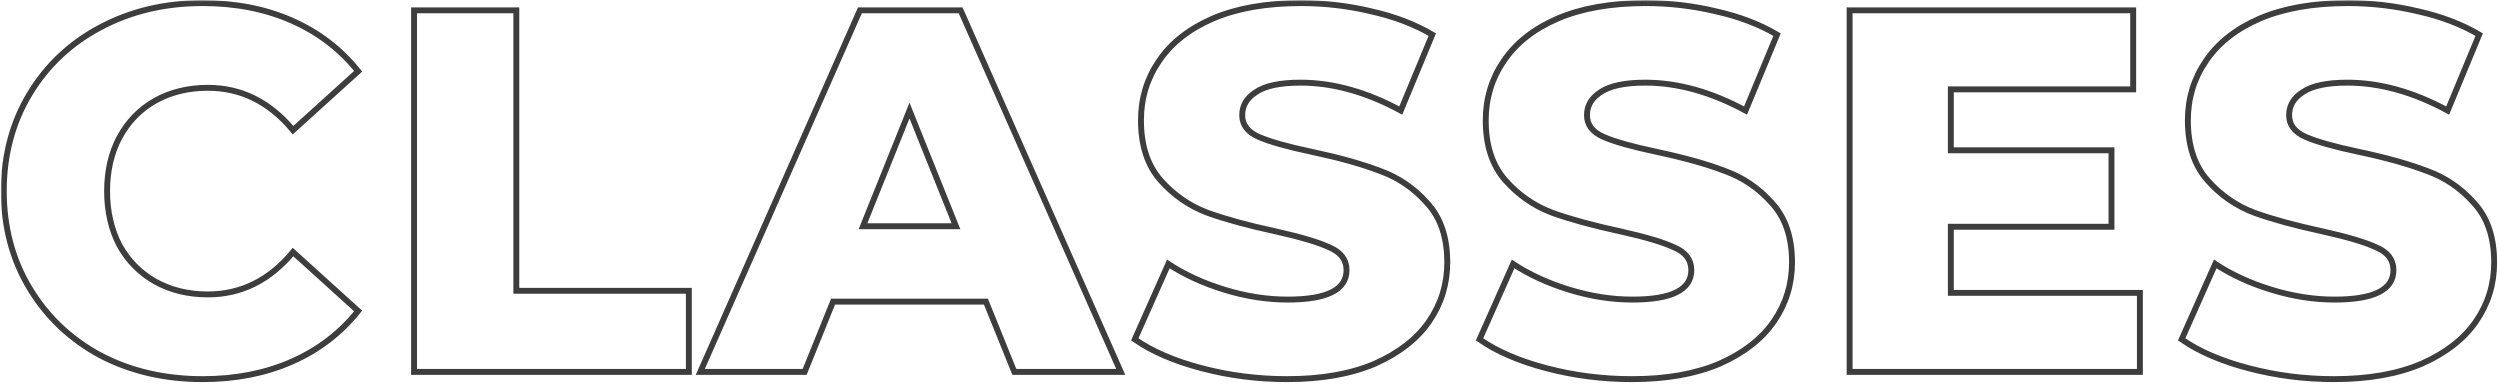
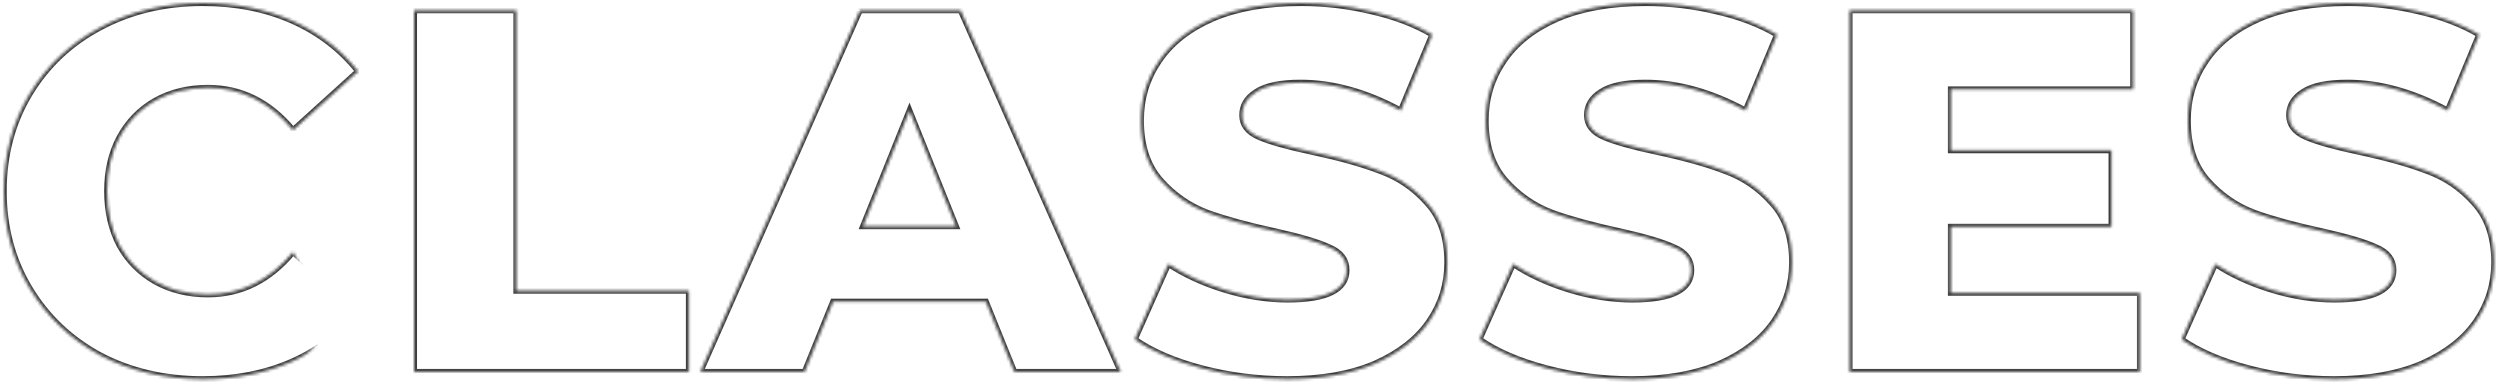
<svg xmlns="http://www.w3.org/2000/svg" width="847" height="130" viewBox="0 0 847 130" fill="none">
  <mask id="path-1-outside-1" maskUnits="userSpaceOnUse" x="0.283" y="0.05" width="846" height="130" fill="black">
-     <rect fill="white" x="0.283" y="0.05" width="846" height="130" />
-     <path d="M68.658 128.45C55.825 128.45 44.275 125.767 34.008 120.4C23.858 114.917 15.867 107.333 10.033 97.65C4.2 87.967 1.283 77 1.283 64.75C1.283 52.5 4.2 41.533 10.033 31.85C15.867 22.167 23.858 14.642 34.008 9.275C44.275 3.792 55.825 1.05 68.658 1.05C79.858 1.05 89.95 3.033 98.933 7C107.917 10.967 115.383 16.683 121.333 24.15L99.283 44.1C91.35 34.533 81.725 29.75 70.408 29.75C63.758 29.75 57.808 31.208 52.558 34.125C47.425 37.042 43.4 41.183 40.483 46.55C37.683 51.8 36.283 57.867 36.283 64.75C36.283 71.633 37.683 77.758 40.483 83.125C43.4 88.375 47.425 92.458 52.558 95.375C57.808 98.292 63.758 99.75 70.408 99.75C81.725 99.75 91.35 94.967 99.283 85.4L121.333 105.35C115.383 112.817 107.917 118.533 98.933 122.5C89.95 126.467 79.858 128.45 68.658 128.45ZM140.282 3.5H174.932V98.525H233.382V126H140.282V3.5ZM334.036 102.2H282.236L272.611 126H237.261L291.336 3.5H325.461L379.711 126H343.661L334.036 102.2ZM323.886 76.65L308.136 37.45L292.386 76.65H323.886ZM436.084 128.45C426.168 128.45 416.543 127.225 407.209 124.775C397.876 122.325 390.293 119.058 384.459 114.975L395.834 89.425C401.318 93.042 407.676 95.958 414.909 98.175C422.143 100.392 429.259 101.5 436.259 101.5C449.559 101.5 456.209 98.175 456.209 91.525C456.209 88.025 454.284 85.458 450.434 83.825C446.701 82.075 440.634 80.267 432.234 78.4C423.018 76.417 415.318 74.317 409.134 72.1C402.951 69.767 397.643 66.092 393.209 61.075C388.776 56.058 386.559 49.292 386.559 40.775C386.559 33.308 388.601 26.6 392.684 20.65C396.768 14.583 402.834 9.8 410.884 6.3C419.051 2.8 429.026 1.05 440.809 1.05C448.859 1.05 456.793 1.983 464.609 3.85C472.426 5.6 479.309 8.225 485.259 11.725L474.584 37.45C462.918 31.15 451.601 28 440.634 28C433.751 28 428.734 29.05 425.584 31.15C422.434 33.133 420.859 35.758 420.859 39.025C420.859 42.292 422.726 44.742 426.459 46.375C430.193 48.008 436.201 49.7 444.484 51.45C453.818 53.433 461.518 55.592 467.584 57.925C473.768 60.142 479.076 63.758 483.509 68.775C488.059 73.675 490.334 80.383 490.334 88.9C490.334 96.25 488.293 102.9 484.209 108.85C480.126 114.8 474.001 119.583 465.834 123.2C457.668 126.7 447.751 128.45 436.084 128.45ZM552.89 128.45C542.973 128.45 533.348 127.225 524.015 124.775C514.682 122.325 507.098 119.058 501.265 114.975L512.64 89.425C518.123 93.042 524.482 95.958 531.715 98.175C538.948 100.392 546.065 101.5 553.065 101.5C566.365 101.5 573.015 98.175 573.015 91.525C573.015 88.025 571.09 85.458 567.24 83.825C563.507 82.075 557.44 80.267 549.04 78.4C539.823 76.417 532.123 74.317 525.94 72.1C519.757 69.767 514.448 66.092 510.015 61.075C505.582 56.058 503.365 49.292 503.365 40.775C503.365 33.308 505.407 26.6 509.49 20.65C513.573 14.583 519.64 9.8 527.69 6.3C535.857 2.8 545.832 1.05 557.615 1.05C565.665 1.05 573.598 1.983 581.415 3.85C589.232 5.6 596.115 8.225 602.065 11.725L591.39 37.45C579.723 31.15 568.407 28 557.44 28C550.557 28 545.54 29.05 542.39 31.15C539.24 33.133 537.665 35.758 537.665 39.025C537.665 42.292 539.532 44.742 543.265 46.375C546.998 48.008 553.007 49.7 561.29 51.45C570.623 53.433 578.323 55.592 584.39 57.925C590.573 60.142 595.882 63.758 600.315 68.775C604.865 73.675 607.14 80.383 607.14 88.9C607.14 96.25 605.098 102.9 601.015 108.85C596.932 114.8 590.807 119.583 582.64 123.2C574.473 126.7 564.557 128.45 552.89 128.45ZM724.996 99.225V126H626.646V3.5H722.721V30.275H660.946V50.925H715.371V76.825H660.946V99.225H724.996ZM790.774 128.45C780.857 128.45 771.232 127.225 761.899 124.775C752.565 122.325 744.982 119.058 739.149 114.975L750.524 89.425C756.007 93.042 762.365 95.958 769.599 98.175C776.832 100.392 783.949 101.5 790.949 101.5C804.249 101.5 810.899 98.175 810.899 91.525C810.899 88.025 808.974 85.458 805.124 83.825C801.391 82.075 795.324 80.267 786.924 78.4C777.707 76.417 770.007 74.317 763.824 72.1C757.641 69.767 752.332 66.092 747.899 61.075C743.465 56.058 741.249 49.292 741.249 40.775C741.249 33.308 743.291 26.6 747.374 20.65C751.457 14.583 757.524 9.8 765.574 6.3C773.741 2.8 783.716 1.05 795.499 1.05C803.549 1.05 811.482 1.983 819.299 3.85C827.115 5.6 833.999 8.225 839.949 11.725L829.274 37.45C817.607 31.15 806.291 28 795.324 28C788.441 28 783.424 29.05 780.274 31.15C777.124 33.133 775.549 35.758 775.549 39.025C775.549 42.292 777.415 44.742 781.149 46.375C784.882 48.008 790.89 49.7 799.174 51.45C808.507 53.433 816.207 55.592 822.274 57.925C828.457 60.142 833.766 63.758 838.199 68.775C842.749 73.675 845.024 80.383 845.024 88.9C845.024 96.25 842.982 102.9 838.899 108.85C834.815 114.8 828.69 119.583 820.524 123.2C812.357 126.7 802.44 128.45 790.774 128.45Z" />
+     <path d="M68.658 128.45C55.825 128.45 44.275 125.767 34.008 120.4C23.858 114.917 15.867 107.333 10.033 97.65C4.2 87.967 1.283 77 1.283 64.75C1.283 52.5 4.2 41.533 10.033 31.85C15.867 22.167 23.858 14.642 34.008 9.275C44.275 3.792 55.825 1.05 68.658 1.05C79.858 1.05 89.95 3.033 98.933 7C107.917 10.967 115.383 16.683 121.333 24.15L99.283 44.1C91.35 34.533 81.725 29.75 70.408 29.75C63.758 29.75 57.808 31.208 52.558 34.125C47.425 37.042 43.4 41.183 40.483 46.55C37.683 51.8 36.283 57.867 36.283 64.75C36.283 71.633 37.683 77.758 40.483 83.125C43.4 88.375 47.425 92.458 52.558 95.375C57.808 98.292 63.758 99.75 70.408 99.75C81.725 99.75 91.35 94.967 99.283 85.4C115.383 112.817 107.917 118.533 98.933 122.5C89.95 126.467 79.858 128.45 68.658 128.45ZM140.282 3.5H174.932V98.525H233.382V126H140.282V3.5ZM334.036 102.2H282.236L272.611 126H237.261L291.336 3.5H325.461L379.711 126H343.661L334.036 102.2ZM323.886 76.65L308.136 37.45L292.386 76.65H323.886ZM436.084 128.45C426.168 128.45 416.543 127.225 407.209 124.775C397.876 122.325 390.293 119.058 384.459 114.975L395.834 89.425C401.318 93.042 407.676 95.958 414.909 98.175C422.143 100.392 429.259 101.5 436.259 101.5C449.559 101.5 456.209 98.175 456.209 91.525C456.209 88.025 454.284 85.458 450.434 83.825C446.701 82.075 440.634 80.267 432.234 78.4C423.018 76.417 415.318 74.317 409.134 72.1C402.951 69.767 397.643 66.092 393.209 61.075C388.776 56.058 386.559 49.292 386.559 40.775C386.559 33.308 388.601 26.6 392.684 20.65C396.768 14.583 402.834 9.8 410.884 6.3C419.051 2.8 429.026 1.05 440.809 1.05C448.859 1.05 456.793 1.983 464.609 3.85C472.426 5.6 479.309 8.225 485.259 11.725L474.584 37.45C462.918 31.15 451.601 28 440.634 28C433.751 28 428.734 29.05 425.584 31.15C422.434 33.133 420.859 35.758 420.859 39.025C420.859 42.292 422.726 44.742 426.459 46.375C430.193 48.008 436.201 49.7 444.484 51.45C453.818 53.433 461.518 55.592 467.584 57.925C473.768 60.142 479.076 63.758 483.509 68.775C488.059 73.675 490.334 80.383 490.334 88.9C490.334 96.25 488.293 102.9 484.209 108.85C480.126 114.8 474.001 119.583 465.834 123.2C457.668 126.7 447.751 128.45 436.084 128.45ZM552.89 128.45C542.973 128.45 533.348 127.225 524.015 124.775C514.682 122.325 507.098 119.058 501.265 114.975L512.64 89.425C518.123 93.042 524.482 95.958 531.715 98.175C538.948 100.392 546.065 101.5 553.065 101.5C566.365 101.5 573.015 98.175 573.015 91.525C573.015 88.025 571.09 85.458 567.24 83.825C563.507 82.075 557.44 80.267 549.04 78.4C539.823 76.417 532.123 74.317 525.94 72.1C519.757 69.767 514.448 66.092 510.015 61.075C505.582 56.058 503.365 49.292 503.365 40.775C503.365 33.308 505.407 26.6 509.49 20.65C513.573 14.583 519.64 9.8 527.69 6.3C535.857 2.8 545.832 1.05 557.615 1.05C565.665 1.05 573.598 1.983 581.415 3.85C589.232 5.6 596.115 8.225 602.065 11.725L591.39 37.45C579.723 31.15 568.407 28 557.44 28C550.557 28 545.54 29.05 542.39 31.15C539.24 33.133 537.665 35.758 537.665 39.025C537.665 42.292 539.532 44.742 543.265 46.375C546.998 48.008 553.007 49.7 561.29 51.45C570.623 53.433 578.323 55.592 584.39 57.925C590.573 60.142 595.882 63.758 600.315 68.775C604.865 73.675 607.14 80.383 607.14 88.9C607.14 96.25 605.098 102.9 601.015 108.85C596.932 114.8 590.807 119.583 582.64 123.2C574.473 126.7 564.557 128.45 552.89 128.45ZM724.996 99.225V126H626.646V3.5H722.721V30.275H660.946V50.925H715.371V76.825H660.946V99.225H724.996ZM790.774 128.45C780.857 128.45 771.232 127.225 761.899 124.775C752.565 122.325 744.982 119.058 739.149 114.975L750.524 89.425C756.007 93.042 762.365 95.958 769.599 98.175C776.832 100.392 783.949 101.5 790.949 101.5C804.249 101.5 810.899 98.175 810.899 91.525C810.899 88.025 808.974 85.458 805.124 83.825C801.391 82.075 795.324 80.267 786.924 78.4C777.707 76.417 770.007 74.317 763.824 72.1C757.641 69.767 752.332 66.092 747.899 61.075C743.465 56.058 741.249 49.292 741.249 40.775C741.249 33.308 743.291 26.6 747.374 20.65C751.457 14.583 757.524 9.8 765.574 6.3C773.741 2.8 783.716 1.05 795.499 1.05C803.549 1.05 811.482 1.983 819.299 3.85C827.115 5.6 833.999 8.225 839.949 11.725L829.274 37.45C817.607 31.15 806.291 28 795.324 28C788.441 28 783.424 29.05 780.274 31.15C777.124 33.133 775.549 35.758 775.549 39.025C775.549 42.292 777.415 44.742 781.149 46.375C784.882 48.008 790.89 49.7 799.174 51.45C808.507 53.433 816.207 55.592 822.274 57.925C828.457 60.142 833.766 63.758 838.199 68.775C842.749 73.675 845.024 80.383 845.024 88.9C845.024 96.25 842.982 102.9 838.899 108.85C834.815 114.8 828.69 119.583 820.524 123.2C812.357 126.7 802.44 128.45 790.774 128.45Z" />
  </mask>
  <path d="M68.658 128.45C55.825 128.45 44.275 125.767 34.008 120.4C23.858 114.917 15.867 107.333 10.033 97.65C4.2 87.967 1.283 77 1.283 64.75C1.283 52.5 4.2 41.533 10.033 31.85C15.867 22.167 23.858 14.642 34.008 9.275C44.275 3.792 55.825 1.05 68.658 1.05C79.858 1.05 89.95 3.033 98.933 7C107.917 10.967 115.383 16.683 121.333 24.15L99.283 44.1C91.35 34.533 81.725 29.75 70.408 29.75C63.758 29.75 57.808 31.208 52.558 34.125C47.425 37.042 43.4 41.183 40.483 46.55C37.683 51.8 36.283 57.867 36.283 64.75C36.283 71.633 37.683 77.758 40.483 83.125C43.4 88.375 47.425 92.458 52.558 95.375C57.808 98.292 63.758 99.75 70.408 99.75C81.725 99.75 91.35 94.967 99.283 85.4L121.333 105.35C115.383 112.817 107.917 118.533 98.933 122.5C89.95 126.467 79.858 128.45 68.658 128.45ZM140.282 3.5H174.932V98.525H233.382V126H140.282V3.5ZM334.036 102.2H282.236L272.611 126H237.261L291.336 3.5H325.461L379.711 126H343.661L334.036 102.2ZM323.886 76.65L308.136 37.45L292.386 76.65H323.886ZM436.084 128.45C426.168 128.45 416.543 127.225 407.209 124.775C397.876 122.325 390.293 119.058 384.459 114.975L395.834 89.425C401.318 93.042 407.676 95.958 414.909 98.175C422.143 100.392 429.259 101.5 436.259 101.5C449.559 101.5 456.209 98.175 456.209 91.525C456.209 88.025 454.284 85.458 450.434 83.825C446.701 82.075 440.634 80.267 432.234 78.4C423.018 76.417 415.318 74.317 409.134 72.1C402.951 69.767 397.643 66.092 393.209 61.075C388.776 56.058 386.559 49.292 386.559 40.775C386.559 33.308 388.601 26.6 392.684 20.65C396.768 14.583 402.834 9.8 410.884 6.3C419.051 2.8 429.026 1.05 440.809 1.05C448.859 1.05 456.793 1.983 464.609 3.85C472.426 5.6 479.309 8.225 485.259 11.725L474.584 37.45C462.918 31.15 451.601 28 440.634 28C433.751 28 428.734 29.05 425.584 31.15C422.434 33.133 420.859 35.758 420.859 39.025C420.859 42.292 422.726 44.742 426.459 46.375C430.193 48.008 436.201 49.7 444.484 51.45C453.818 53.433 461.518 55.592 467.584 57.925C473.768 60.142 479.076 63.758 483.509 68.775C488.059 73.675 490.334 80.383 490.334 88.9C490.334 96.25 488.293 102.9 484.209 108.85C480.126 114.8 474.001 119.583 465.834 123.2C457.668 126.7 447.751 128.45 436.084 128.45ZM552.89 128.45C542.973 128.45 533.348 127.225 524.015 124.775C514.682 122.325 507.098 119.058 501.265 114.975L512.64 89.425C518.123 93.042 524.482 95.958 531.715 98.175C538.948 100.392 546.065 101.5 553.065 101.5C566.365 101.5 573.015 98.175 573.015 91.525C573.015 88.025 571.09 85.458 567.24 83.825C563.507 82.075 557.44 80.267 549.04 78.4C539.823 76.417 532.123 74.317 525.94 72.1C519.757 69.767 514.448 66.092 510.015 61.075C505.582 56.058 503.365 49.292 503.365 40.775C503.365 33.308 505.407 26.6 509.49 20.65C513.573 14.583 519.64 9.8 527.69 6.3C535.857 2.8 545.832 1.05 557.615 1.05C565.665 1.05 573.598 1.983 581.415 3.85C589.232 5.6 596.115 8.225 602.065 11.725L591.39 37.45C579.723 31.15 568.407 28 557.44 28C550.557 28 545.54 29.05 542.39 31.15C539.24 33.133 537.665 35.758 537.665 39.025C537.665 42.292 539.532 44.742 543.265 46.375C546.998 48.008 553.007 49.7 561.29 51.45C570.623 53.433 578.323 55.592 584.39 57.925C590.573 60.142 595.882 63.758 600.315 68.775C604.865 73.675 607.14 80.383 607.14 88.9C607.14 96.25 605.098 102.9 601.015 108.85C596.932 114.8 590.807 119.583 582.64 123.2C574.473 126.7 564.557 128.45 552.89 128.45ZM724.996 99.225V126H626.646V3.5H722.721V30.275H660.946V50.925H715.371V76.825H660.946V99.225H724.996ZM790.774 128.45C780.857 128.45 771.232 127.225 761.899 124.775C752.565 122.325 744.982 119.058 739.149 114.975L750.524 89.425C756.007 93.042 762.365 95.958 769.599 98.175C776.832 100.392 783.949 101.5 790.949 101.5C804.249 101.5 810.899 98.175 810.899 91.525C810.899 88.025 808.974 85.458 805.124 83.825C801.391 82.075 795.324 80.267 786.924 78.4C777.707 76.417 770.007 74.317 763.824 72.1C757.641 69.767 752.332 66.092 747.899 61.075C743.465 56.058 741.249 49.292 741.249 40.775C741.249 33.308 743.291 26.6 747.374 20.65C751.457 14.583 757.524 9.8 765.574 6.3C773.741 2.8 783.716 1.05 795.499 1.05C803.549 1.05 811.482 1.983 819.299 3.85C827.115 5.6 833.999 8.225 839.949 11.725L829.274 37.45C817.607 31.15 806.291 28 795.324 28C788.441 28 783.424 29.05 780.274 31.15C777.124 33.133 775.549 35.758 775.549 39.025C775.549 42.292 777.415 44.742 781.149 46.375C784.882 48.008 790.89 49.7 799.174 51.45C808.507 53.433 816.207 55.592 822.274 57.925C828.457 60.142 833.766 63.758 838.199 68.775C842.749 73.675 845.024 80.383 845.024 88.9C845.024 96.25 842.982 102.9 838.899 108.85C834.815 114.8 828.69 119.583 820.524 123.2C812.357 126.7 802.44 128.45 790.774 128.45Z" stroke="#3D3D3D" stroke-width="2" mask="url(#path-1-outside-1)" />
</svg>